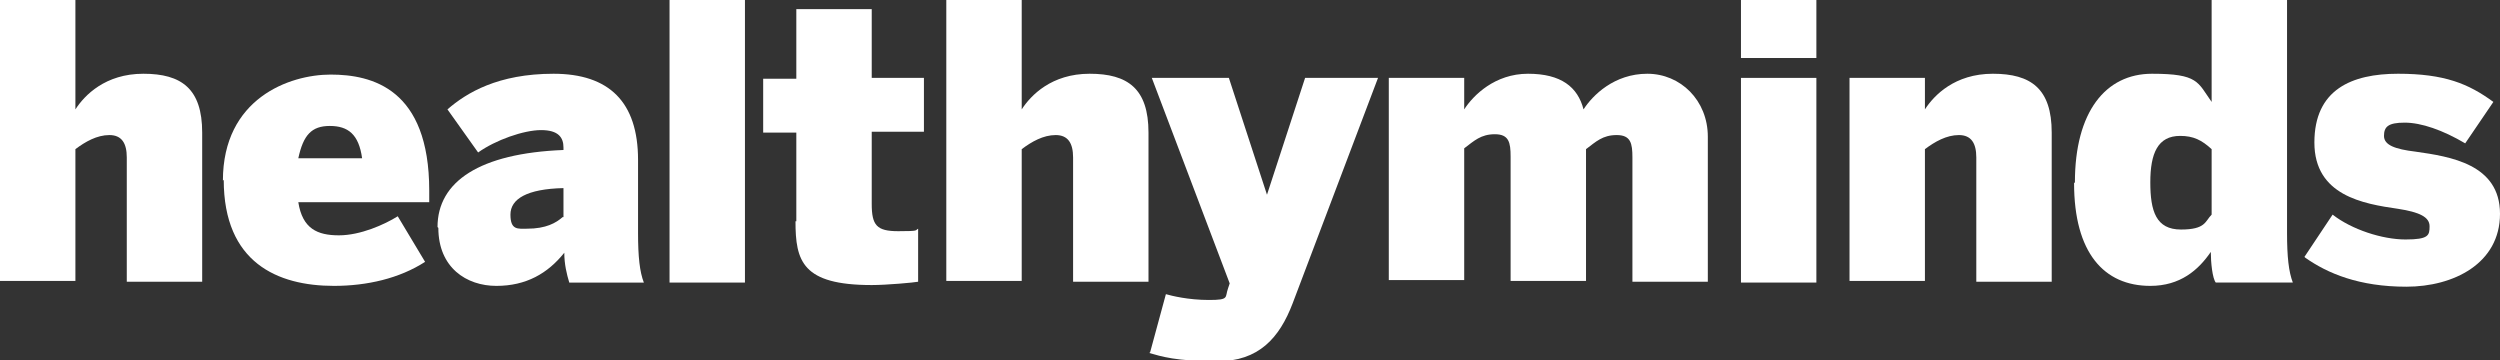
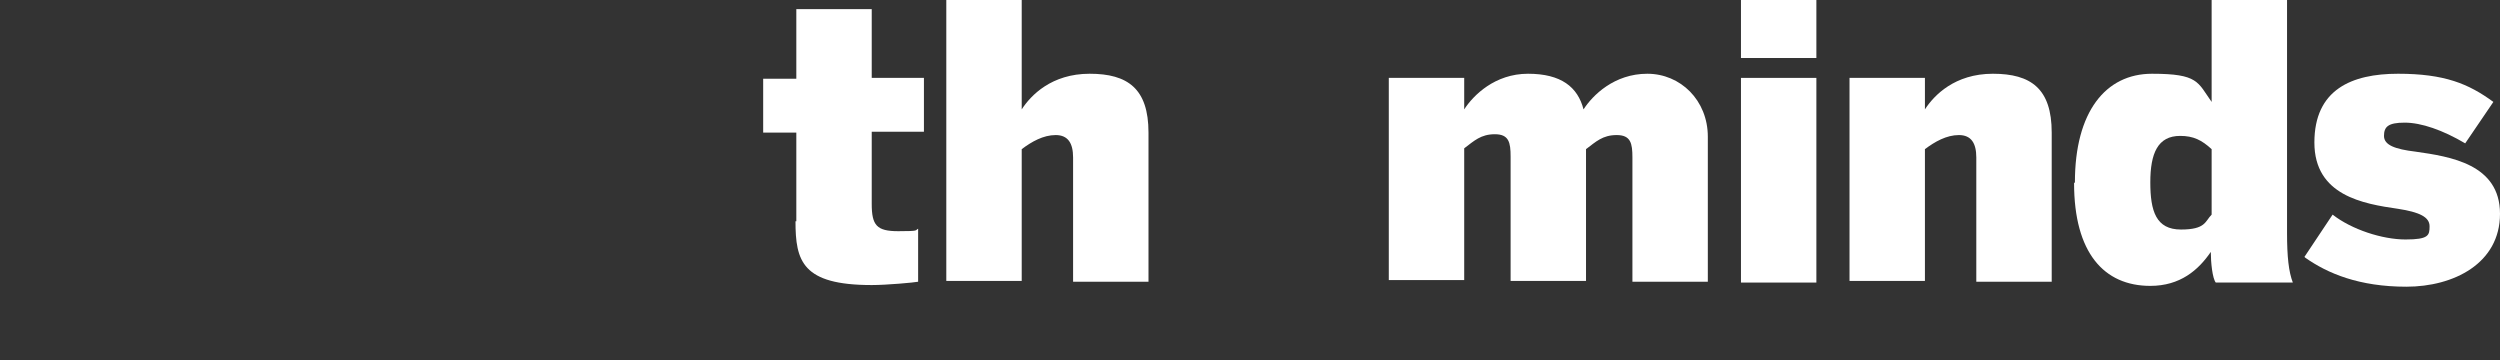
<svg xmlns="http://www.w3.org/2000/svg" id="Layer_1" data-name="Layer 1" version="1.1" viewBox="0 0 301.7 43.5">
  <rect x="0" y="0" width="301.7" height="43.5" fill="#333333" stroke="none" />
  <defs>
    <style>
      .cls-1 {
        fill: #fff;
        stroke-width: 0px;
      }
    </style>
  </defs>
-   <path class="cls-1" d="M0,34.1V0h9.1v13.2c1.1-1.7,3.6-4.3,8.2-4.3s7.1,1.8,7.1,7.1v18h-9.1v-15c0-1.7-.6-2.7-2.1-2.7s-2.9.8-4.1,1.7v15.9H0Z" />
-   <path class="cls-1" d="M26.9,21.8c0-9.9,8-12.8,13-12.8s11.9,1.7,11.9,14v1.4h-15.8c.5,3.2,2.3,4,4.9,4s5.5-1.3,7.1-2.3l3.3,5.5c-3.1,2-7,2.9-11,2.9-6.8,0-13.3-2.8-13.3-12.8ZM43.7,19.1c-.4-2.9-1.7-3.9-3.9-3.9s-3.2,1.1-3.8,3.9h7.6Z" />
-   <path class="cls-1" d="M52.8,27.4c0-5.5,5.1-8.9,15.2-9.3v-.3c0-1.2-.6-2.1-2.7-2.1s-5.5,1.2-7.6,2.7l-3.7-5.2c2.3-2,6.1-4.3,12.8-4.3s10.2,3.4,10.2,10.4v8.8c0,2.9.2,4.7.7,6h-9c-.3-1-.6-2.2-.6-3.6-2,2.5-4.6,4-8.2,4s-7-2.2-7-7ZM68,26.2v-3.5c-4.4.1-6.4,1.3-6.4,3.2s.9,1.7,2,1.7c2.3,0,3.5-.7,4.3-1.4Z" />
-   <path class="cls-1" d="M80.8,34.1V0h9.1v34.1h-9.1Z" />
  <path class="cls-1" d="M96.1,26.7v-10.7h-4v-6.5h4V1.1h9.1v8.3h6.3v6.5h-6.3v8.7c0,2.6.6,3.3,3.2,3.3s2-.1,2.4-.3v6.4c-.5.1-3.8.4-5.6.4-8.4,0-9.2-2.9-9.2-7.7Z" />
  <path class="cls-1" d="M114.2,34.1V0h9.1v13.2c1.1-1.7,3.6-4.3,8.2-4.3s7.1,1.8,7.1,7.1v18h-9.1v-15c0-1.7-.6-2.7-2.1-2.7s-2.9.8-4.1,1.7v15.9h-9.1Z" />
-   <path class="cls-1" d="M138.8,42.5l1.9-7c.7.2,2.7.7,5.2.7s1.9-.3,2.3-1.4l.2-.6-9.4-24.8h9.3l4.6,14.1h0l4.6-14.1h8.8l-10.3,27.2c-1.6,4.2-4.1,7-9.1,7s-6.8-.6-8.2-1Z" />
  <path class="cls-1" d="M167.6,34.1V9.4h9.1v3.8c1.1-1.7,3.7-4.3,7.7-4.3s6,1.6,6.7,4.3c1.1-1.7,3.7-4.3,7.7-4.3s7.3,3.2,7.3,7.6v17.5h-9.1v-15c0-1.7-.2-2.7-1.9-2.7s-2.5.8-3.7,1.7v15.9h-9.1v-15c0-1.7-.2-2.7-1.9-2.7s-2.5.8-3.7,1.7v15.9h-9.1Z" />
-   <path class="cls-1" d="M210.1,7V0h9.1v7h-9.1ZM210.1,34.1V9.4h9.1v24.7h-9.1Z" />
+   <path class="cls-1" d="M210.1,7V0h9.1v7h-9.1ZV9.4h9.1v24.7h-9.1Z" />
  <path class="cls-1" d="M223.2,9.4h9.1v3.8c1.1-1.7,3.6-4.3,8.2-4.3s7.1,1.8,7.1,7.1v18h-9.1v-15c0-1.7-.6-2.7-2.1-2.7s-2.9.8-4.1,1.7v15.9h-9.1V9.4Z" />
  <path class="cls-1" d="M250.4,22c0-8.5,3.7-13.1,9.3-13.1s5.5,1,7.2,3.4V0h9.1v28.1c0,2.9.2,4.7.7,6h-9.3c-.4-.5-.6-2.4-.6-3.7-1.5,2.2-3.7,4.1-7.3,4.1-5.6,0-9.2-4-9.2-12.4ZM266.9,25.9v-7.9c-1.2-1.1-2.2-1.6-3.8-1.6-2.7,0-3.6,2.1-3.6,5.6s.7,5.7,3.7,5.7,2.9-1,3.7-1.8Z" />
  <path class="cls-1" d="M278.1,31l3.4-5.1c2.3,1.8,6,3,8.8,3s2.9-.5,2.9-1.6-1.2-1.7-3.8-2.1c-4.2-.6-10.1-1.6-10.1-8s4.5-8.3,10.1-8.3,8.5,1.2,11.5,3.4l-3.4,5c-2.7-1.6-5.3-2.5-7.3-2.5s-2.5.5-2.5,1.6,1.3,1.6,3.8,1.9c4.2.6,10.2,1.5,10.2,7.5s-5.6,8.8-11.3,8.8-9.5-1.6-12.2-3.5Z" />
</svg>